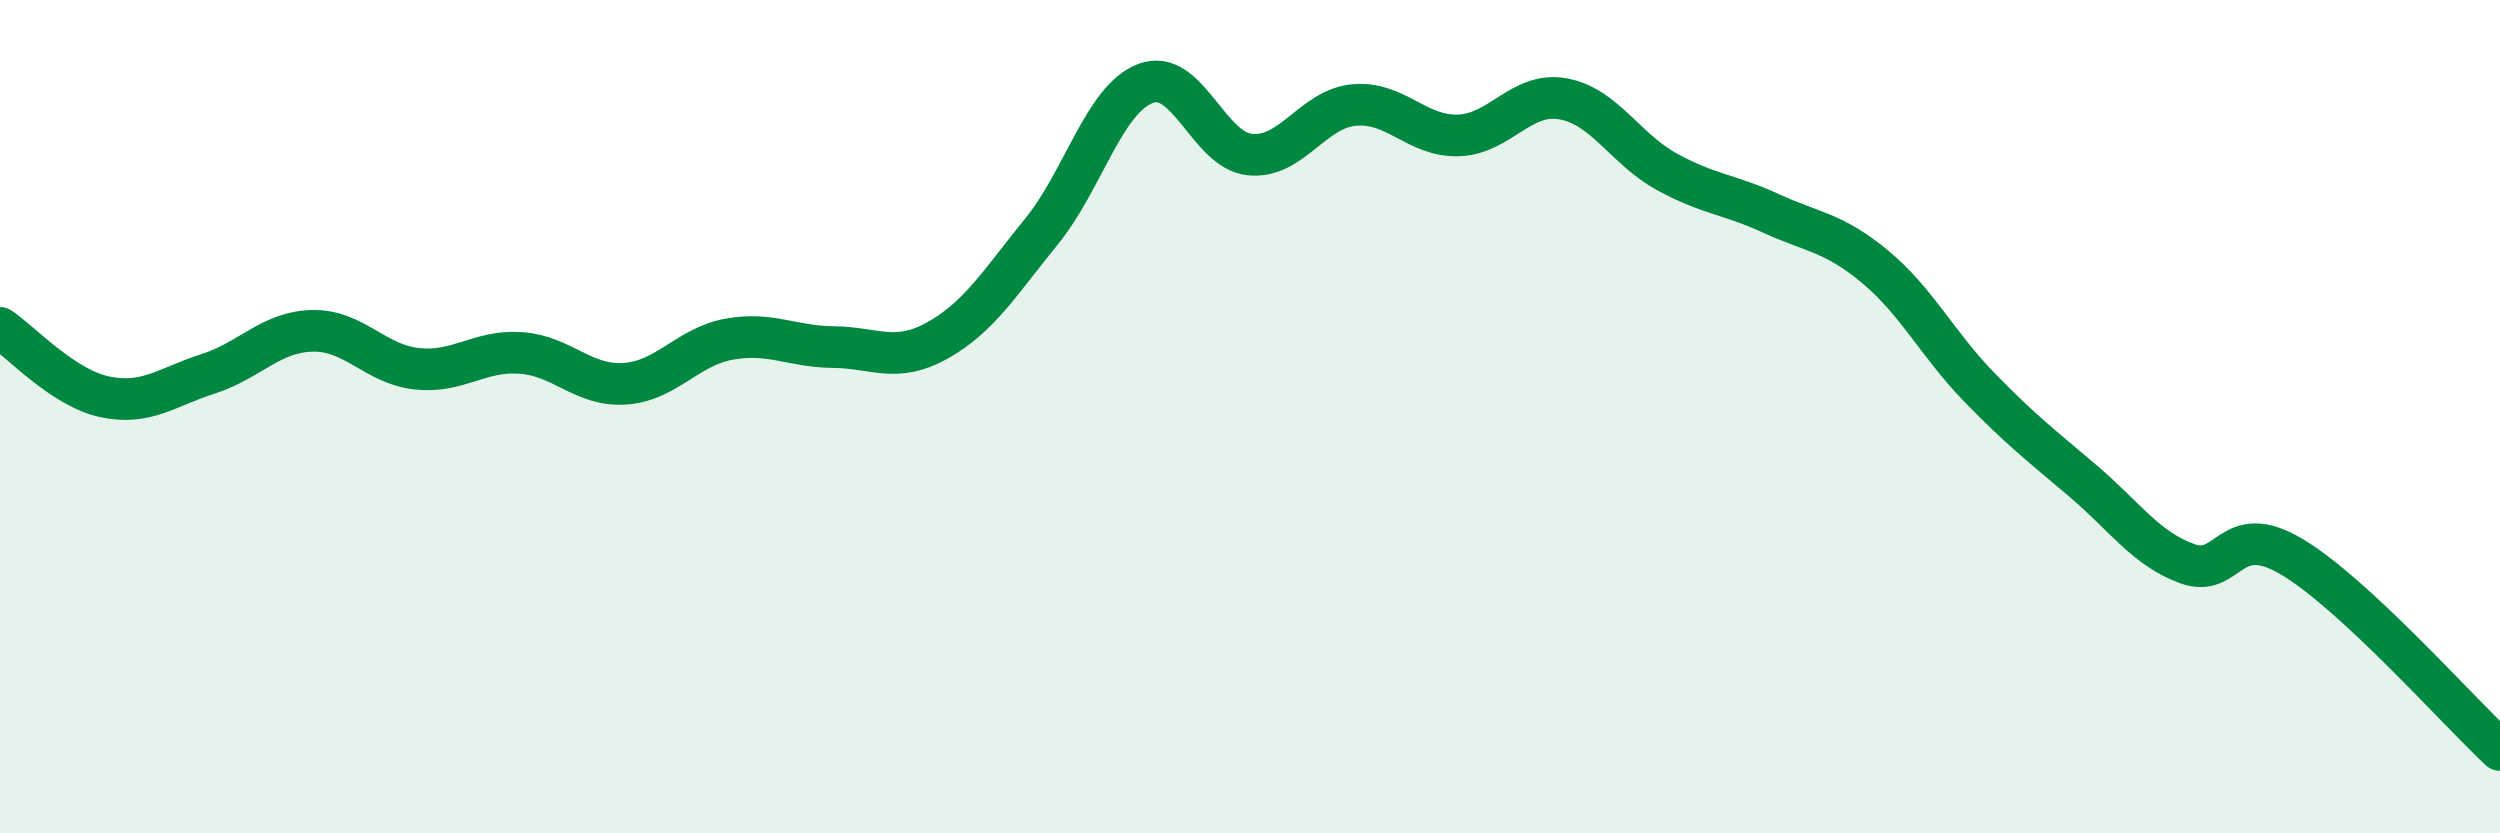
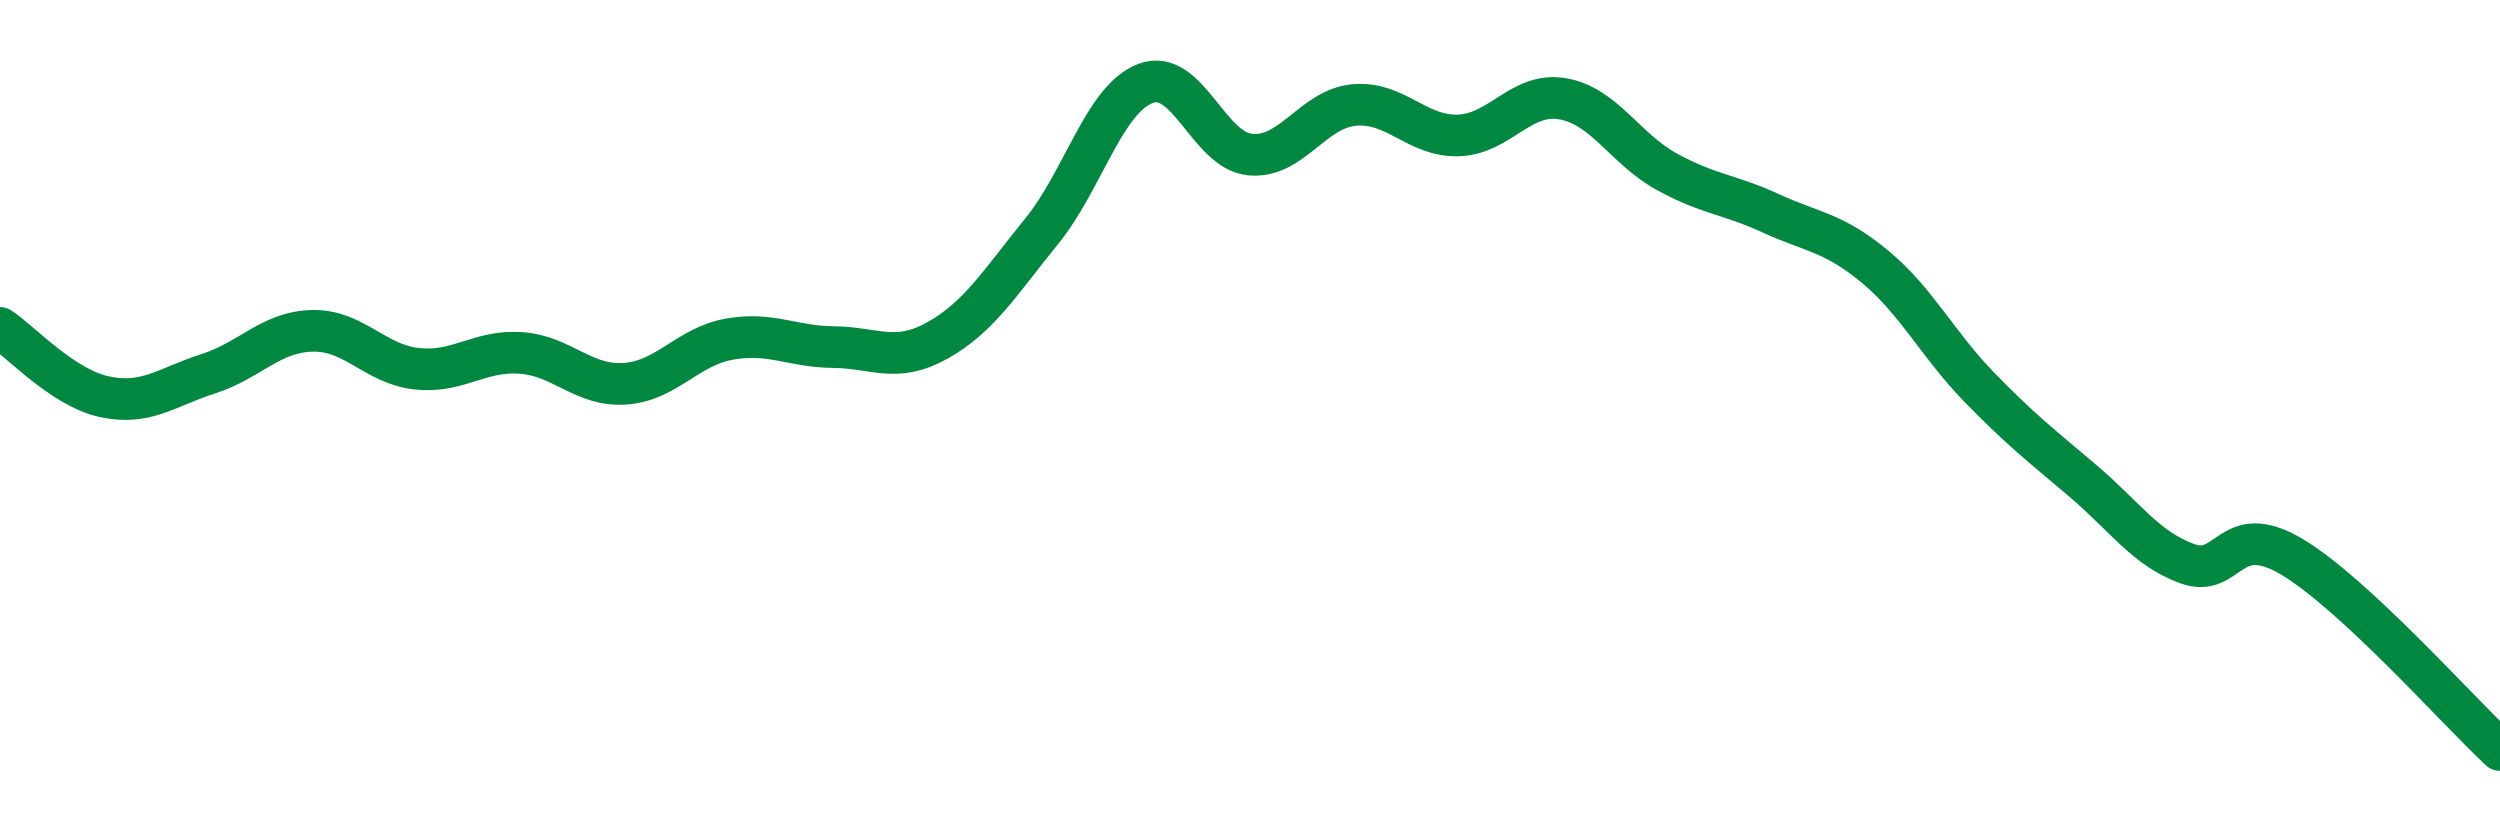
<svg xmlns="http://www.w3.org/2000/svg" width="60" height="20" viewBox="0 0 60 20">
-   <path d="M 0,7.87 C 0.5,8.2 1.5,9.3 2.5,9.52 C 3.5,9.74 4,9.29 5,8.97 C 6,8.65 6.5,7.96 7.5,7.94 C 8.5,7.92 9,8.74 10,8.85 C 11,8.96 11.5,8.4 12.5,8.47 C 13.5,8.54 14,9.28 15,9.21 C 16,9.14 16.5,8.32 17.5,8.14 C 18.5,7.96 19,8.32 20,8.33 C 21,8.34 21.5,8.73 22.5,8.17 C 23.5,7.61 24,6.78 25,5.55 C 26,4.32 26.5,2.37 27.5,2 C 28.5,1.63 29,3.61 30,3.71 C 31,3.81 31.5,2.61 32.5,2.52 C 33.5,2.43 34,3.28 35,3.25 C 36,3.22 36.5,2.2 37.5,2.37 C 38.5,2.54 39,3.57 40,4.12 C 41,4.67 41.5,4.66 42.5,5.12 C 43.5,5.58 44,5.57 45,6.4 C 46,7.23 46.5,8.26 47.5,9.29 C 48.5,10.32 49,10.7 50,11.55 C 51,12.4 51.5,13.17 52.5,13.53 C 53.5,13.89 53.5,12.47 55,13.36 C 56.5,14.25 59,17.07 60,18L60 20L0 20Z" fill="#008740" opacity="0.1" stroke-linecap="round" stroke-linejoin="round" />
  <path d="M 0,7.87 C 0.5,8.2 1.5,9.3 2.5,9.52 C 3.5,9.74 4,9.29 5,8.97 C 6,8.65 6.5,7.96 7.5,7.94 C 8.5,7.92 9,8.74 10,8.85 C 11,8.96 11.5,8.4 12.5,8.47 C 13.5,8.54 14,9.28 15,9.21 C 16,9.14 16.5,8.32 17.5,8.14 C 18.5,7.96 19,8.32 20,8.33 C 21,8.34 21.5,8.73 22.5,8.17 C 23.5,7.61 24,6.78 25,5.55 C 26,4.32 26.5,2.37 27.5,2 C 28.5,1.63 29,3.61 30,3.71 C 31,3.81 31.5,2.61 32.5,2.52 C 33.5,2.43 34,3.28 35,3.25 C 36,3.22 36.5,2.2 37.5,2.37 C 38.5,2.54 39,3.57 40,4.12 C 41,4.67 41.5,4.66 42.5,5.12 C 43.5,5.58 44,5.57 45,6.4 C 46,7.23 46.5,8.26 47.5,9.29 C 48.5,10.32 49,10.7 50,11.55 C 51,12.4 51.5,13.17 52.5,13.53 C 53.5,13.89 53.5,12.47 55,13.36 C 56.5,14.25 59,17.07 60,18" stroke="#008740" stroke-width="1" fill="none" stroke-linecap="round" stroke-linejoin="round" />
</svg>